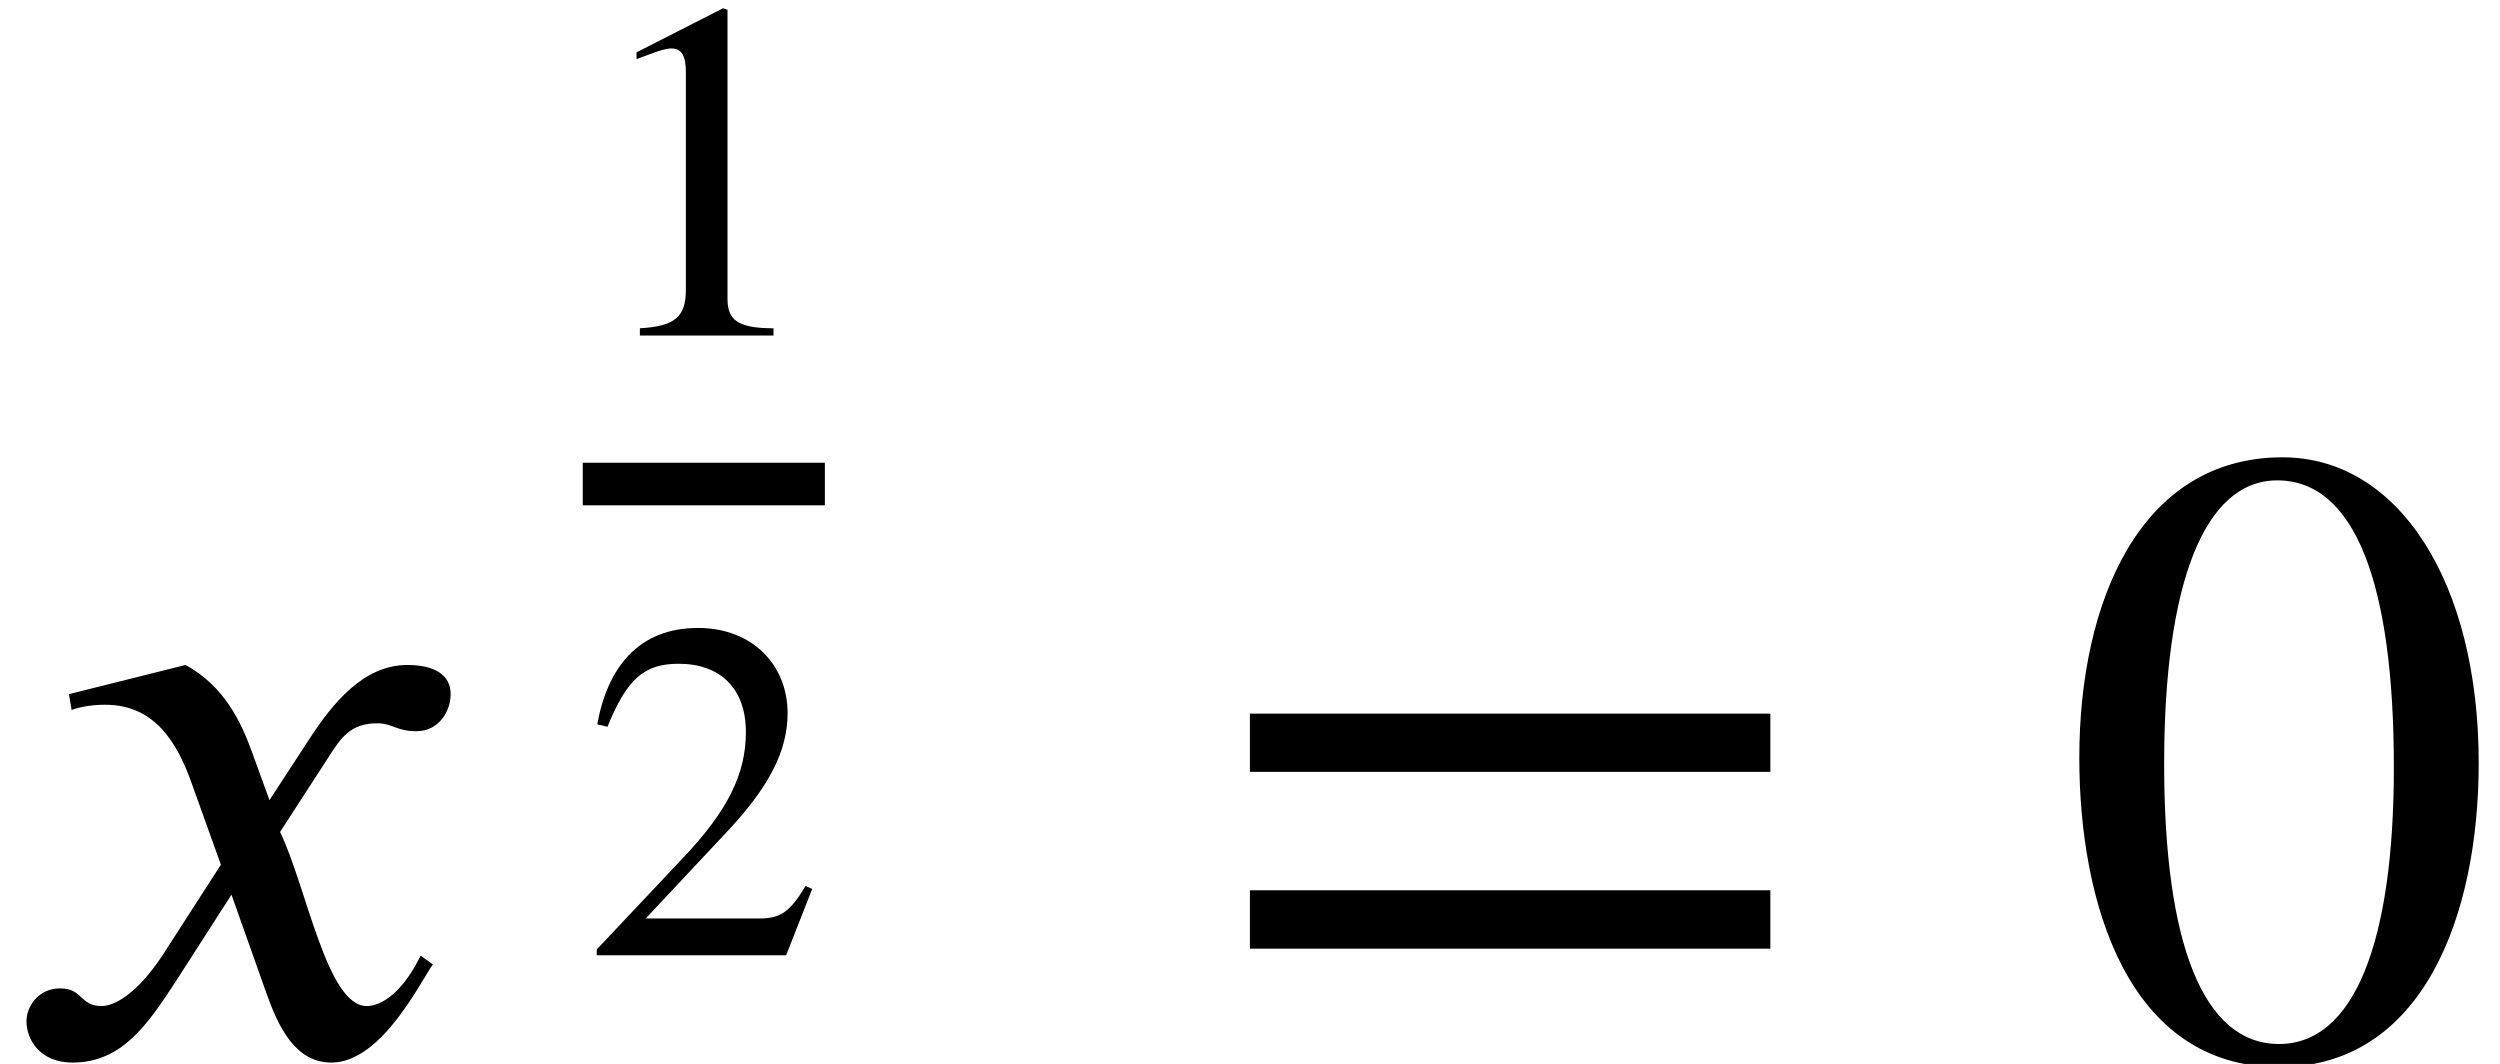
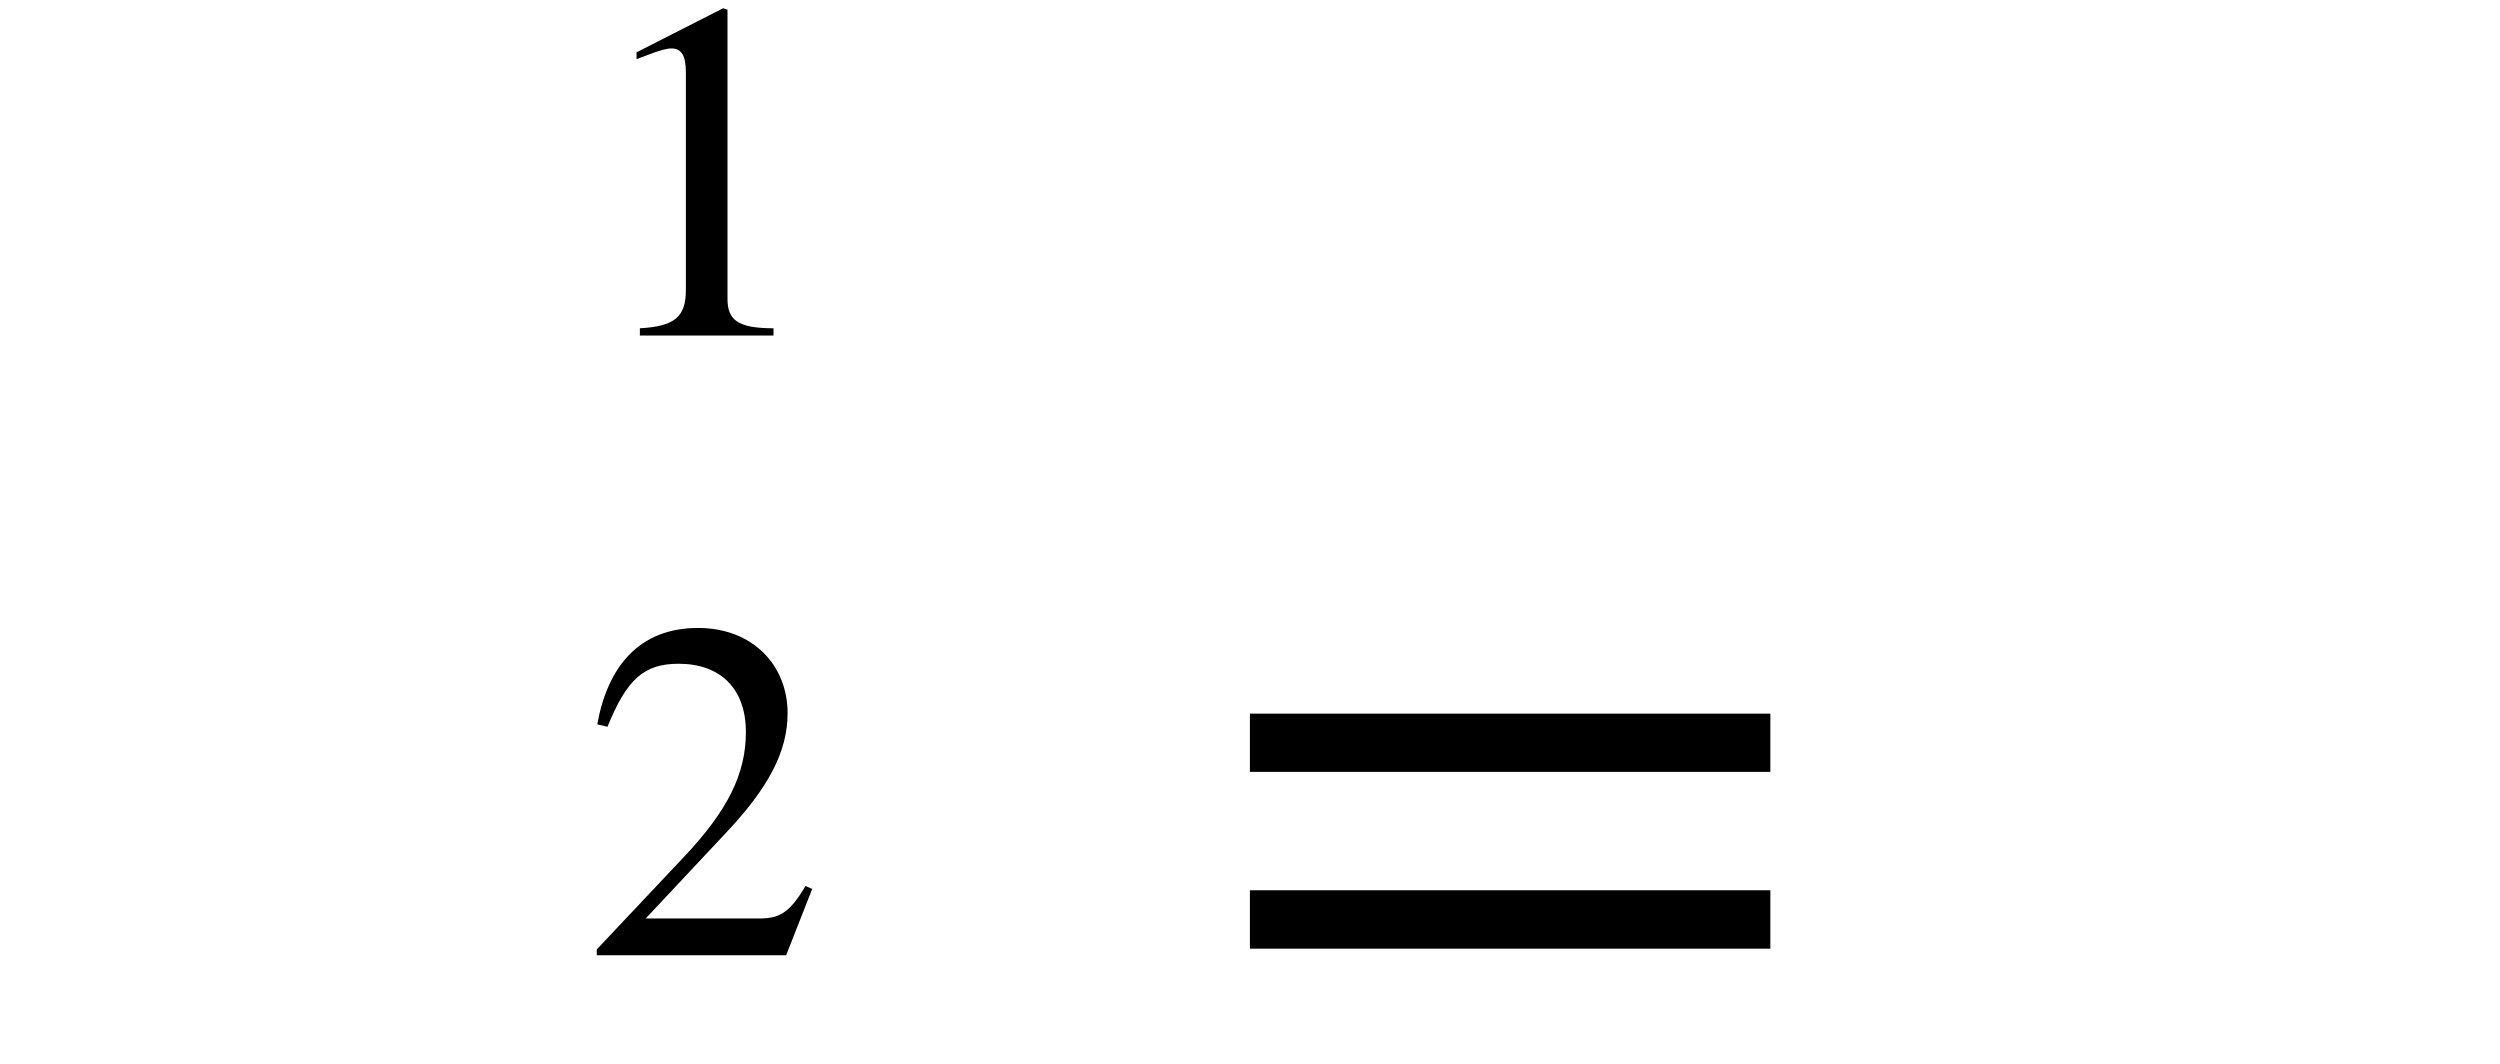
<svg xmlns="http://www.w3.org/2000/svg" xmlns:xlink="http://www.w3.org/1999/xlink" version="1.1" width="30.866pt" height="13.136pt" viewBox="70.735 57.783 30.866 13.136">
  <defs>
    <use id="g2-48" xlink:href="#g1-48" transform="scale(1.825)" />
    <use id="g2-61" xlink:href="#g1-61" transform="scale(1.825)" />
-     <path id="g1-48" d="M2.845 -1.973C2.845 -3.198 2.301 -4.041 1.518 -4.041C0.556 -4.041 0.143 -3.067 0.143 -2.008C0.143 -1.028 0.472 0.084 1.494 0.084C2.469 0.084 2.845 -0.944 2.845 -1.973ZM2.271 -1.943C2.271 -0.759 2.002 -0.072 1.494 -0.072C0.98 -0.072 0.717 -0.753 0.717 -1.967S0.986 -3.885 1.482 -3.885C2.008 -3.885 2.271 -3.186 2.271 -1.943Z" />
    <path id="g1-49" d="M2.355 0V-0.09C1.907 -0.09 1.787 -0.197 1.787 -0.454V-4.023L1.733 -4.041L0.664 -3.497V-3.413L0.825 -3.473C0.933 -3.515 1.034 -3.545 1.094 -3.545C1.219 -3.545 1.273 -3.455 1.273 -3.252V-0.568C1.273 -0.239 1.148 -0.114 0.705 -0.09V0H2.355Z" />
    <path id="g1-50" d="M2.833 -0.819L2.75 -0.855C2.552 -0.52 2.427 -0.454 2.176 -0.454H0.777L1.763 -1.506C2.295 -2.068 2.529 -2.517 2.529 -2.989C2.529 -3.581 2.098 -4.041 1.423 -4.041C0.687 -4.041 0.305 -3.551 0.179 -2.851L0.305 -2.821C0.544 -3.407 0.753 -3.599 1.184 -3.599C1.692 -3.599 2.014 -3.3 2.014 -2.756C2.014 -2.248 1.799 -1.793 1.237 -1.201L0.173 -0.072V0H2.511L2.833 -0.819Z" />
    <path id="g1-61" d="M3.808 -1.913V-2.307H0.287V-1.913H3.808ZM3.808 -0.717V-1.112H0.287V-0.717H3.808Z" />
-     <path id="g0-120" d="M3.327 -3.142L3.109 -3.742C2.978 -4.102 2.771 -4.549 2.291 -4.811L0.851 -4.451L0.884 -4.255C0.993 -4.298 1.156 -4.32 1.298 -4.32C1.898 -4.32 2.182 -3.873 2.367 -3.349L2.727 -2.345L2.018 -1.244C1.669 -0.709 1.385 -0.6 1.255 -0.6C0.982 -0.6 1.025 -0.818 0.742 -0.818C0.469 -0.818 0.327 -0.589 0.327 -0.415C0.327 -0.175 0.502 0.098 0.895 0.098C1.505 0.098 1.822 -0.371 2.171 -0.905L2.858 -1.975L3.295 -0.742C3.436 -0.349 3.644 0.098 4.091 0.098C4.724 0.098 5.215 -0.949 5.345 -1.113L5.193 -1.222C4.964 -0.753 4.702 -0.6 4.527 -0.6C4.036 -0.6 3.785 -2.073 3.458 -2.749L4.058 -3.676C4.211 -3.916 4.331 -4.091 4.658 -4.091C4.844 -4.091 4.898 -3.993 5.138 -3.993C5.422 -3.993 5.564 -4.244 5.564 -4.451C5.564 -4.68 5.378 -4.811 5.029 -4.811C4.484 -4.811 4.102 -4.331 3.818 -3.895L3.327 -3.142Z" />
  </defs>
  <g id="page1">
    <use x="70.735" y="70.804" xlink:href="#g0-120" />
    <use x="77.93" y="61.926" xlink:href="#g1-49" />
-     <rect x="77.93" y="63.496" height="0.526" width="2.989" />
    <use x="77.93" y="69.577" xlink:href="#g1-50" />
    <use x="85.643" y="70.804" xlink:href="#g2-61" />
    <use x="96.146" y="70.804" xlink:href="#g2-48" />
  </g>
</svg>